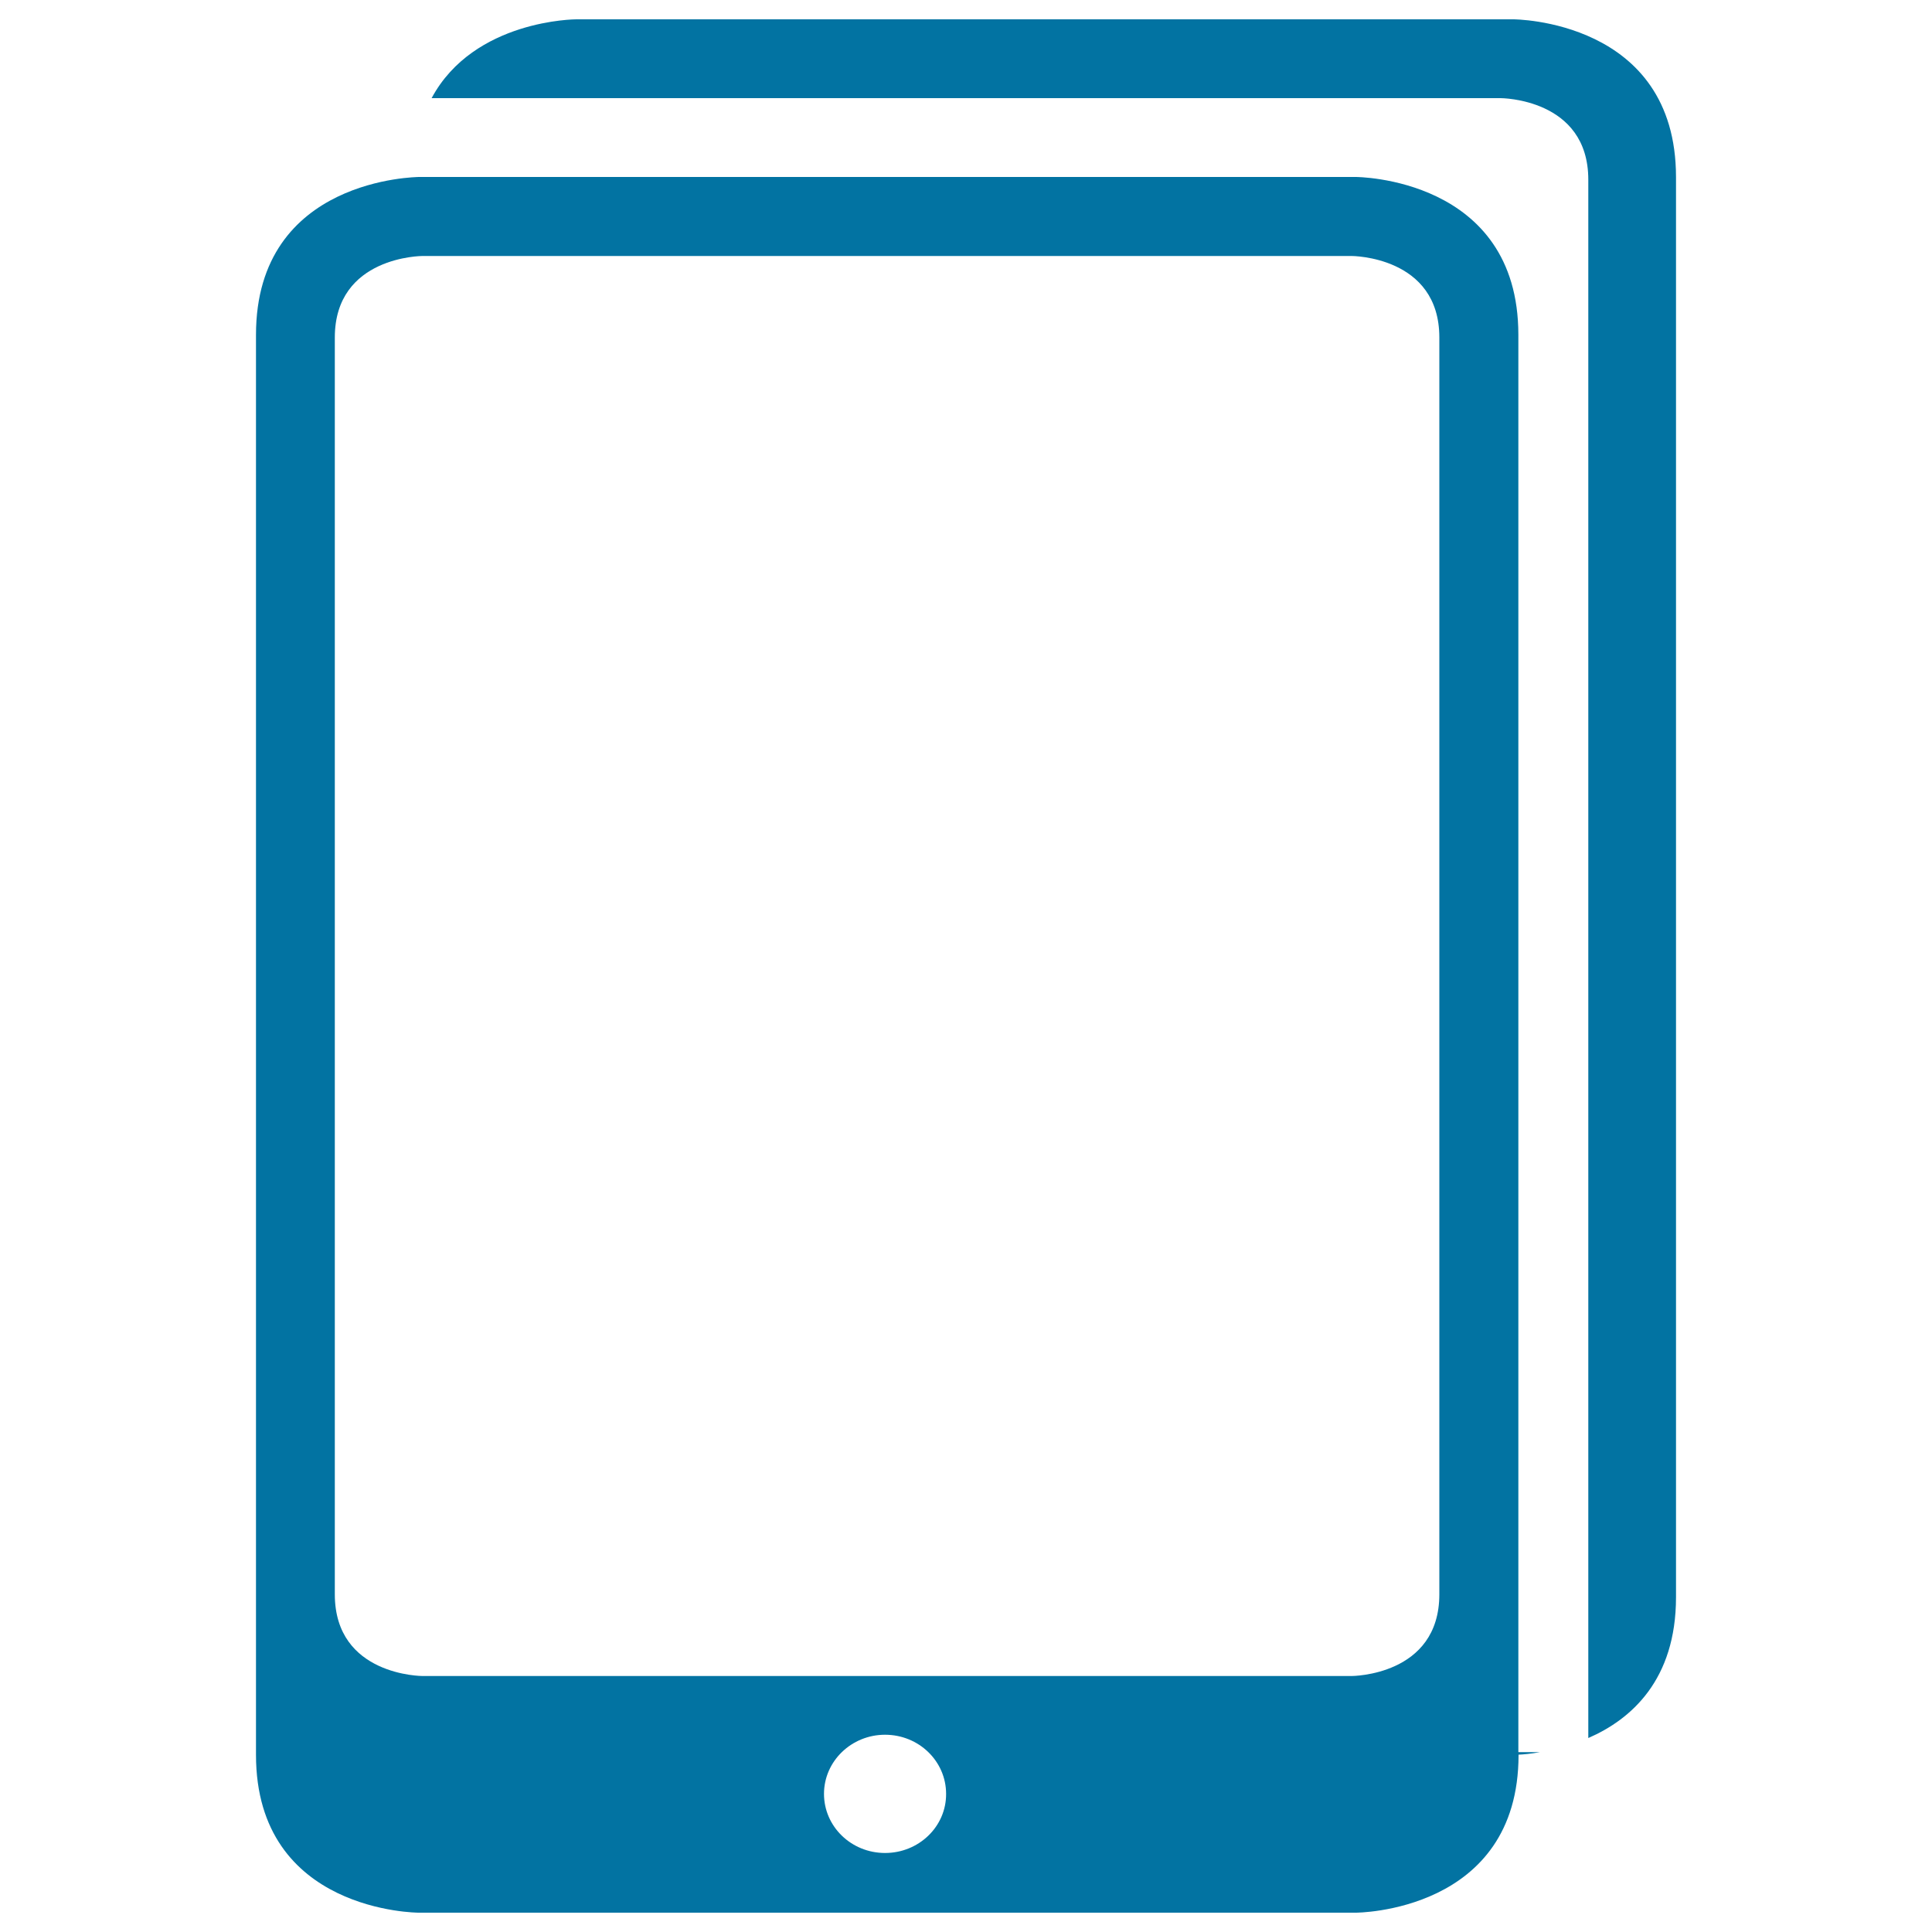
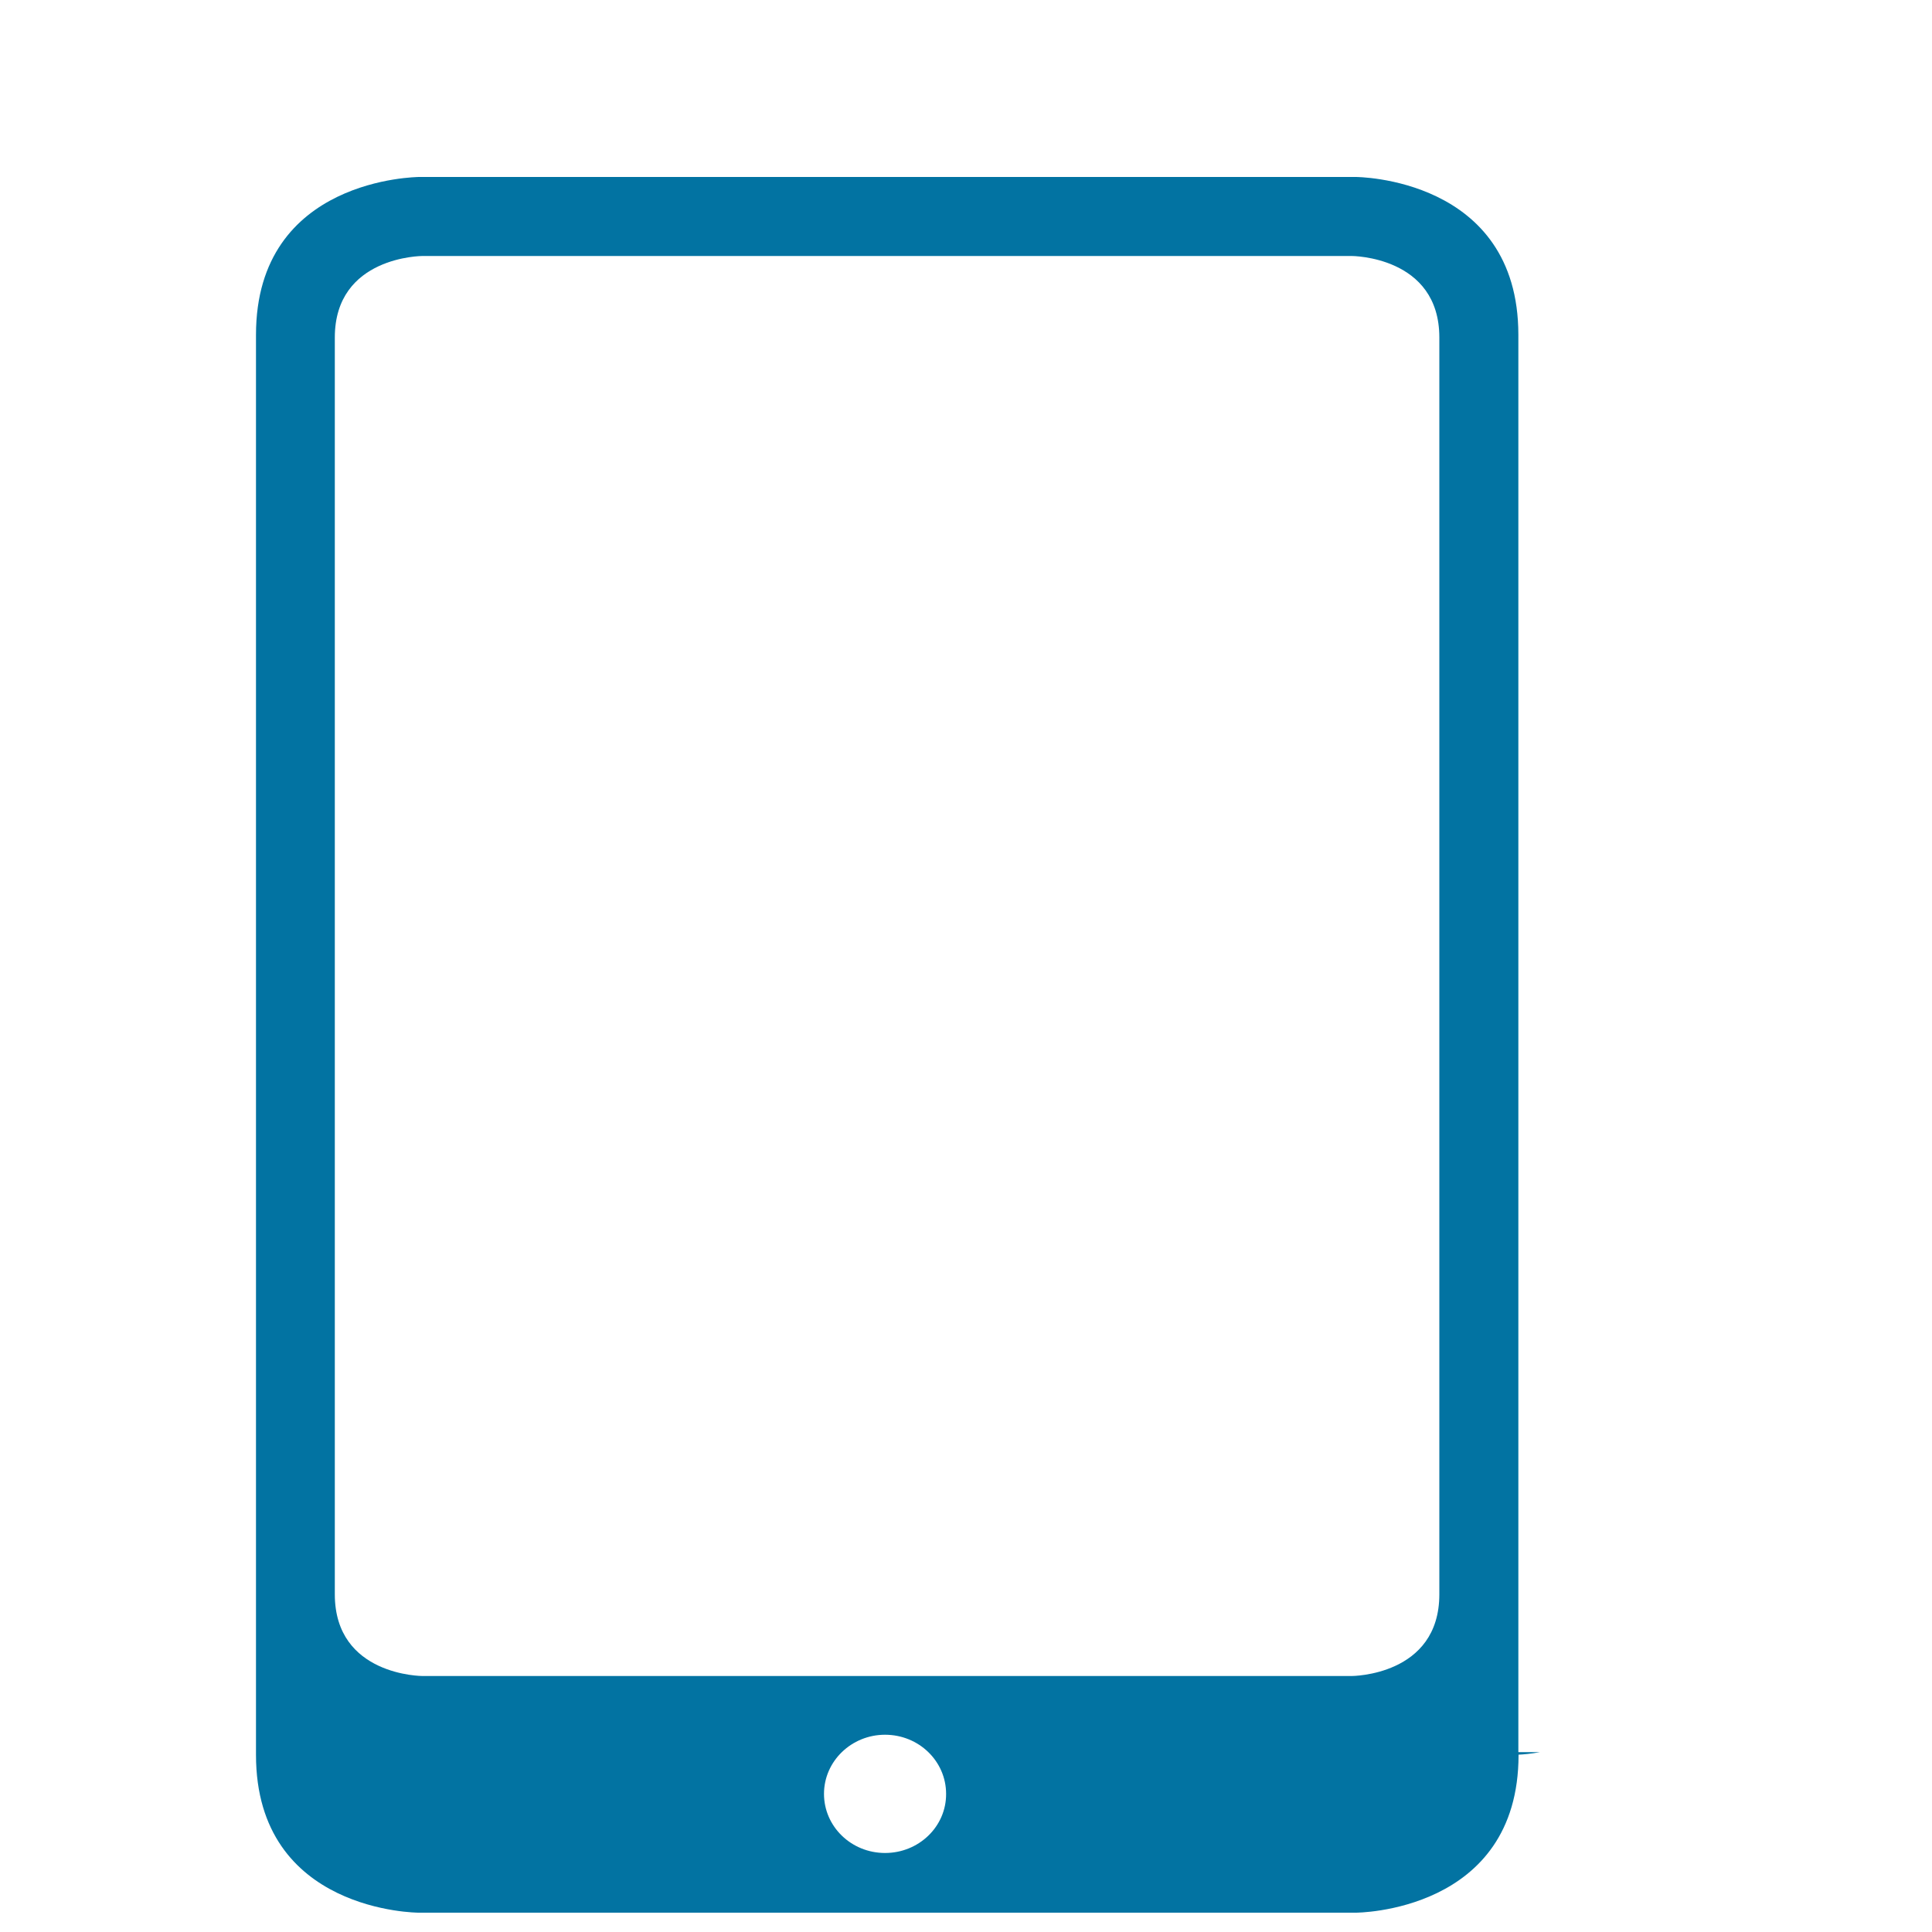
<svg xmlns="http://www.w3.org/2000/svg" viewBox="0 0 1000 1000" style="fill:#0273a2">
  <title>Tablet Computer Tool Symbol SVG icon</title>
  <g>
    <g>
      <path d="M132.5,173.3v735c0,81.7,84.2,81.7,84.2,81.7h485.1c0,0,84.2,0,84.2-81.7v-0.1c2.4-0.1,6.3-0.4,11.1-1.3h-11.2V173.3c0-81.7-84.2-81.7-84.2-81.7h-485C216.7,91.7,132.5,91.7,132.5,173.3z M458.1,959.1c-17.5,0-31.6-13.7-31.6-30.6c0-16.9,14.2-30.6,31.6-30.6c17.5,0,31.6,13.7,31.6,30.6C489.8,945.4,475.6,959.1,458.1,959.1z M699.6,132.5c0,0,45.4,0,45.4,42.2v650.5c0,42.3-45.4,42.3-45.4,42.3H218.7c0,0-45.4,0-45.4-42.3V174.7c0-42.2,45.4-42.2,45.4-42.2H699.6z" />
-       <path d="M867.5,826.7v-735c0-81.7-84.2-81.7-84.2-81.7h-485c0,0-53,0-74.9,40.8h553.3c0,0,45.4,0,45.4,42.2v806.6C844.2,890,867.5,869.6,867.5,826.7z" />
    </g>
  </g>
</svg>